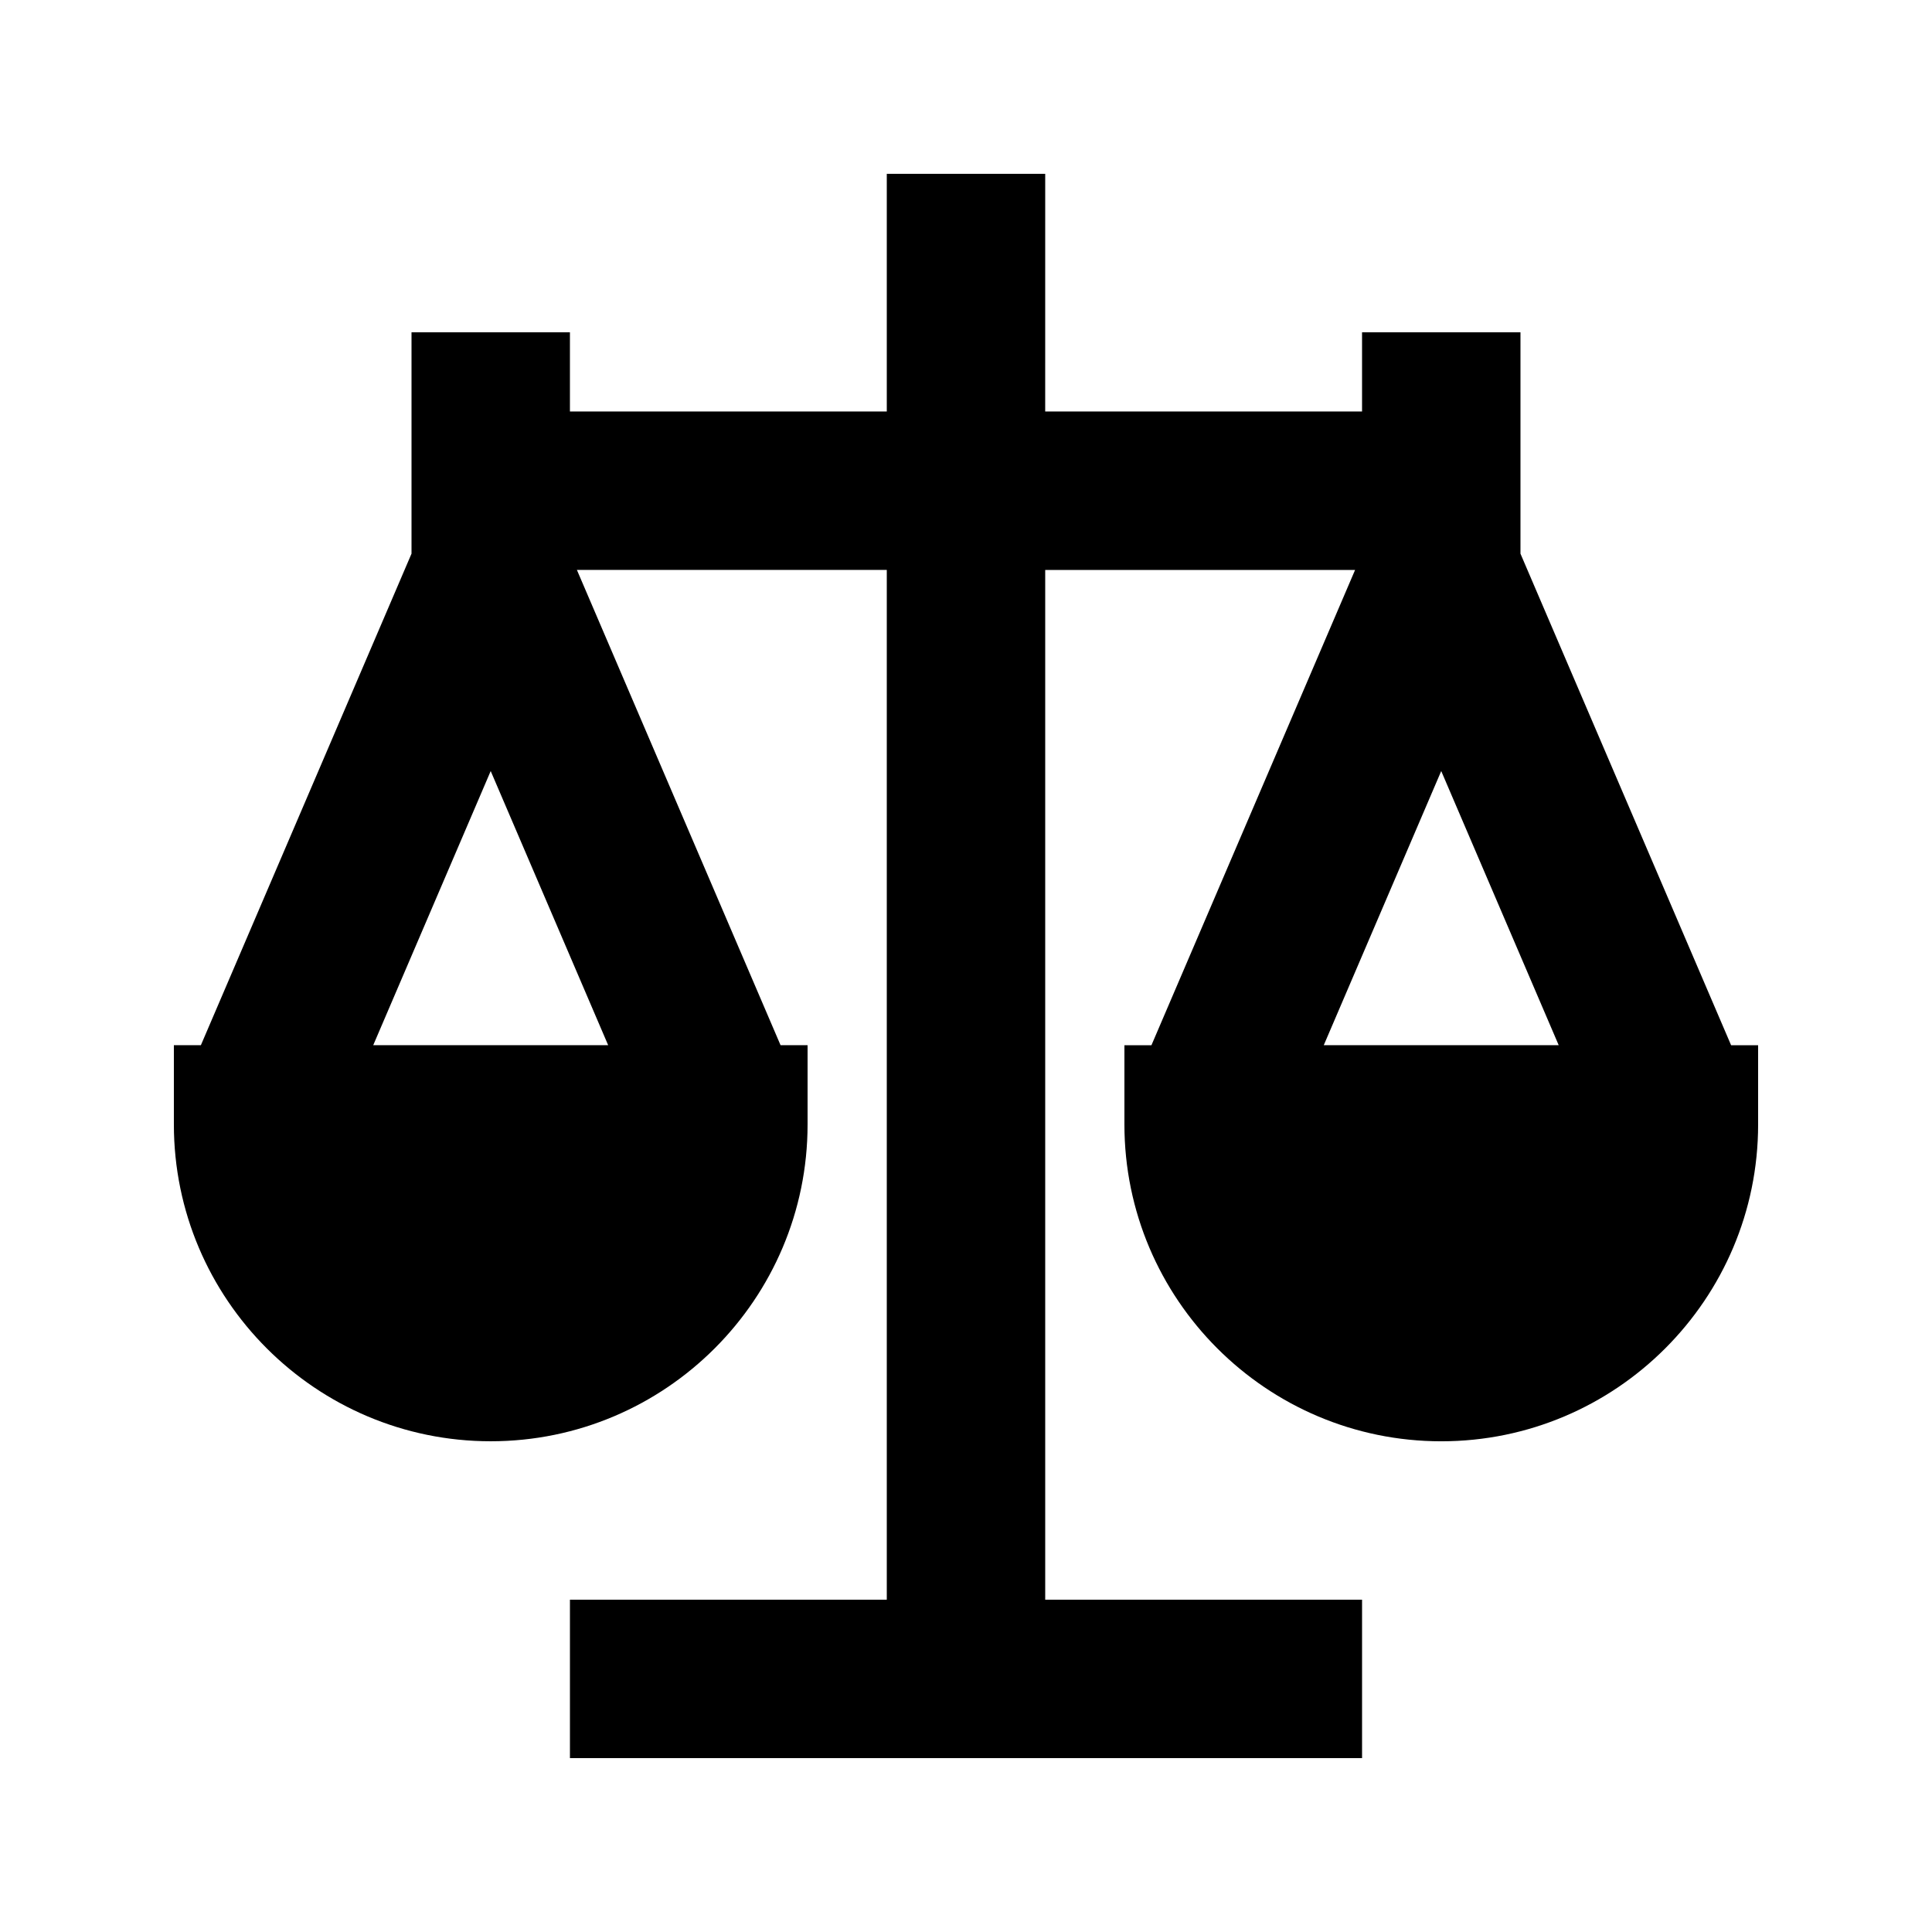
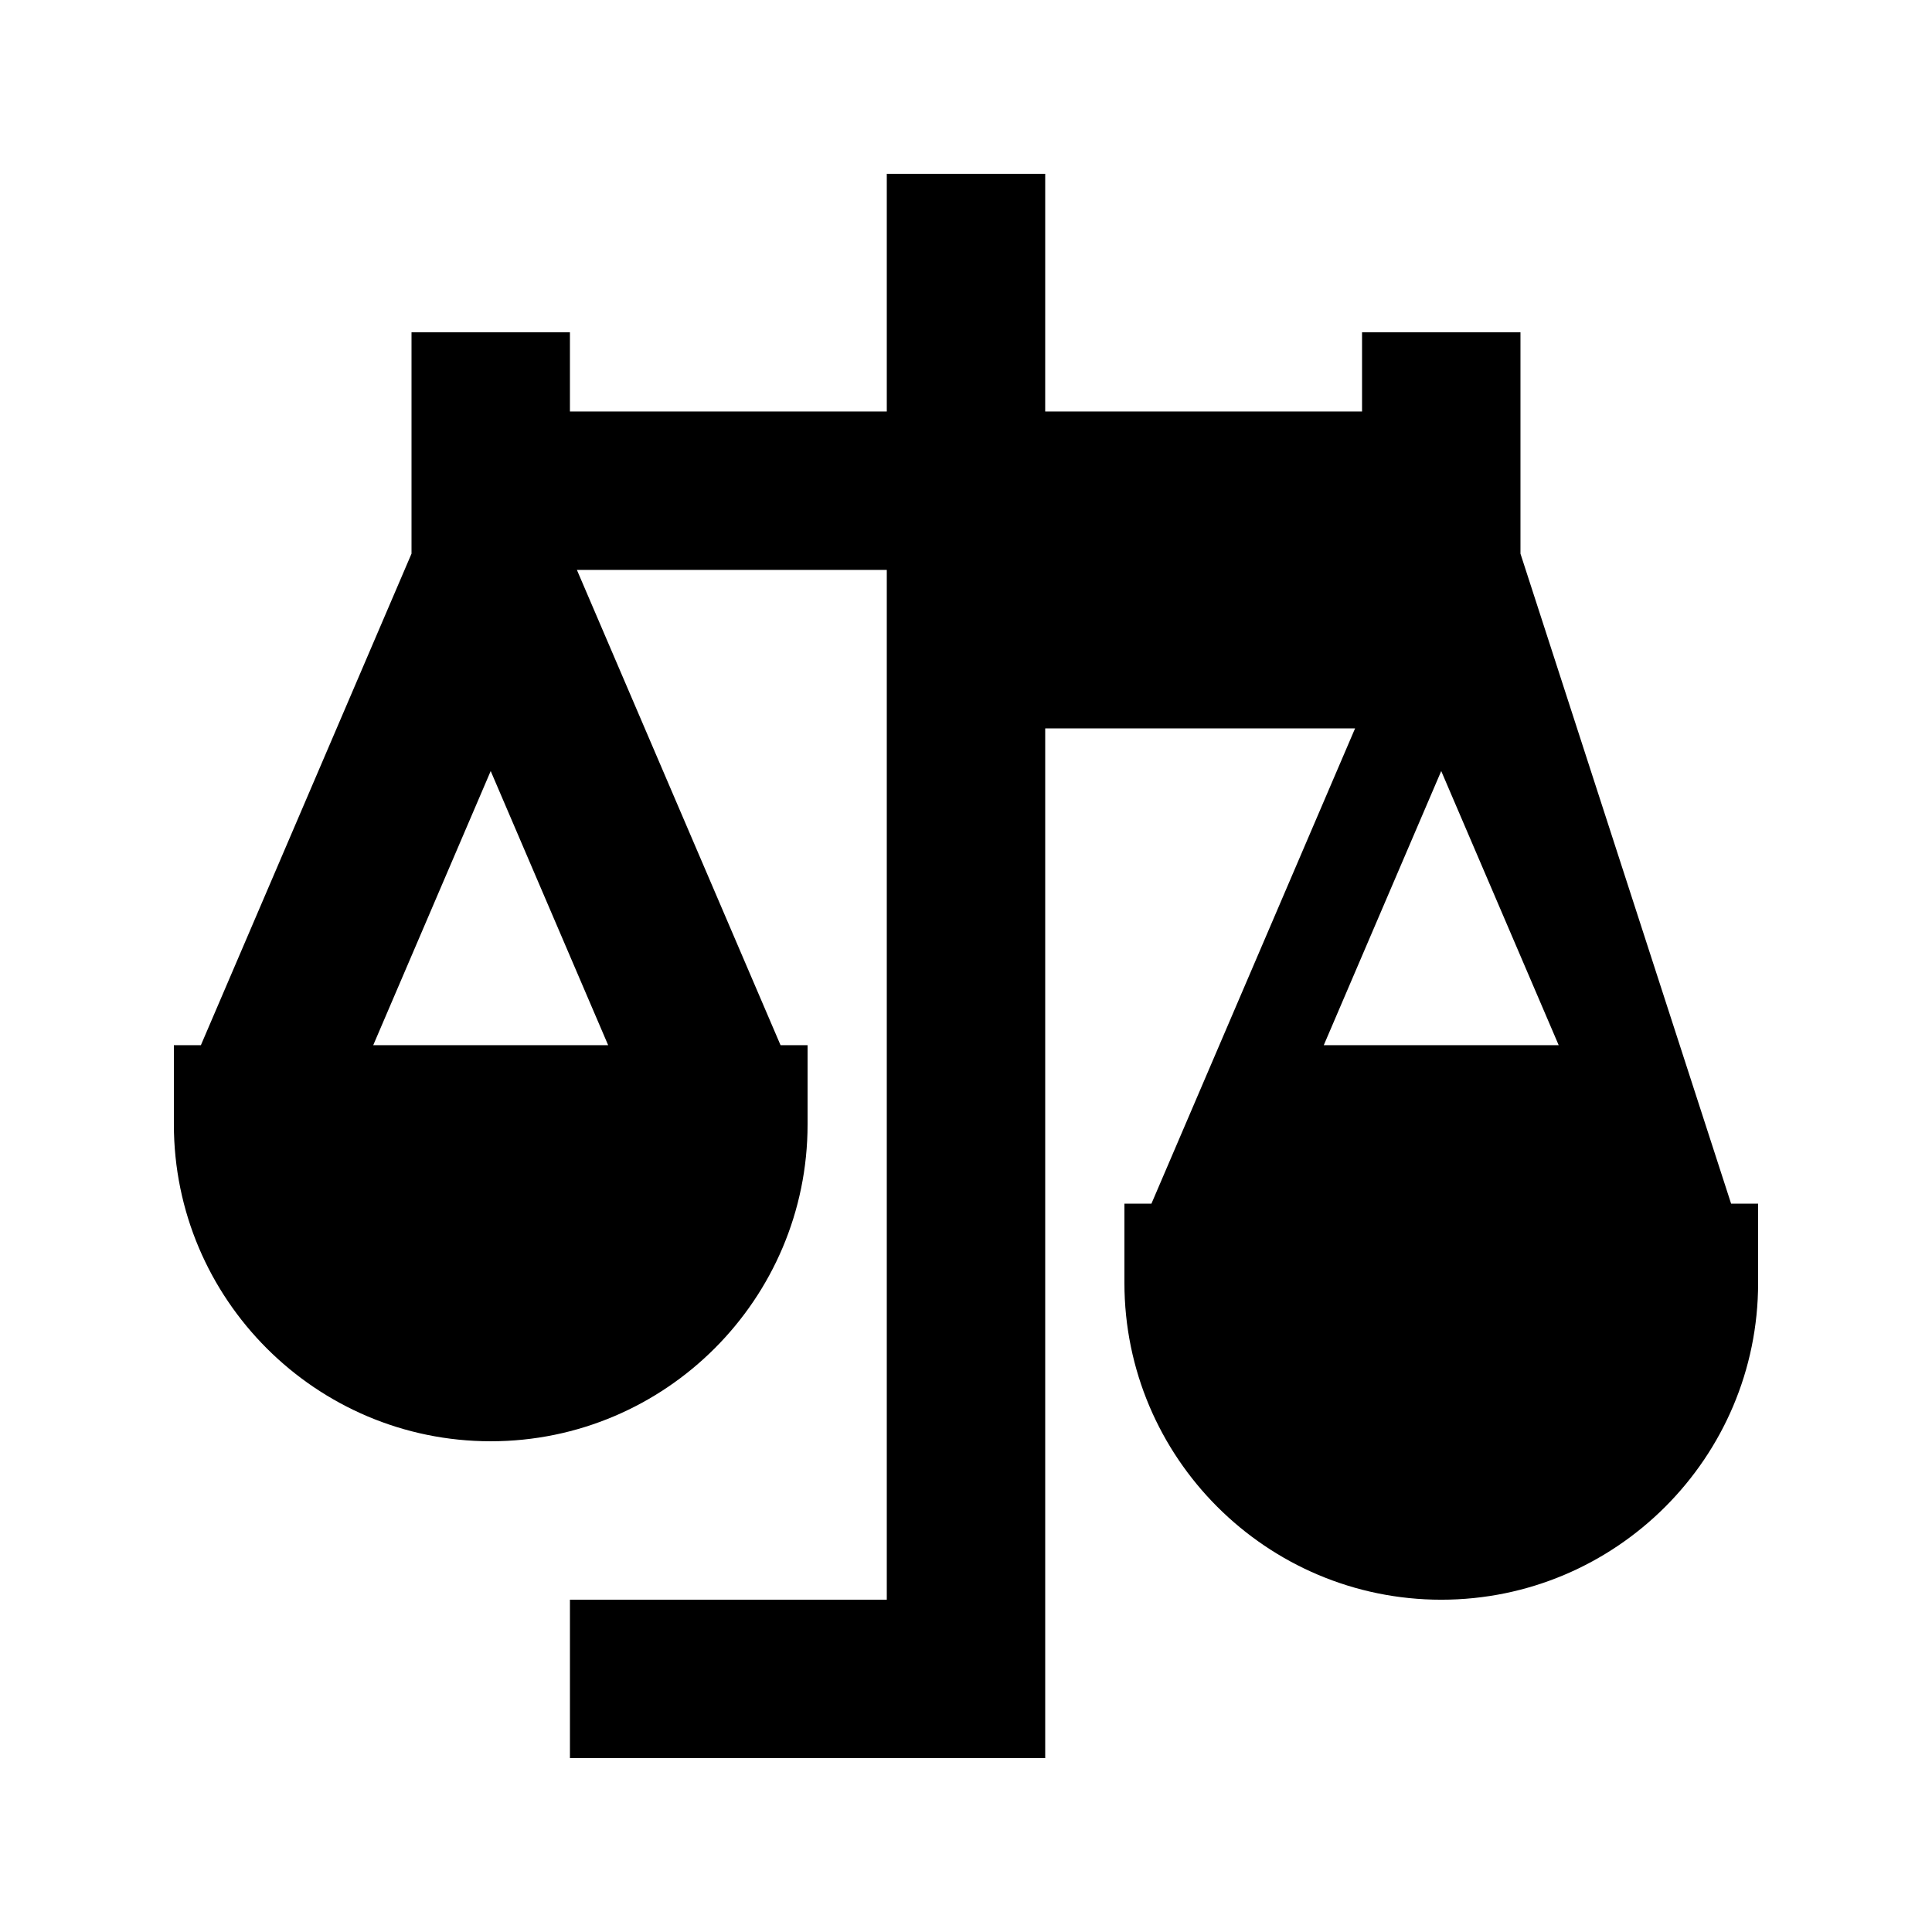
<svg xmlns="http://www.w3.org/2000/svg" fill="#000000" width="800px" height="800px" version="1.1" viewBox="144 144 512 512">
-   <path d="m546.94 290.73v-58.672h-41.984v20.992h-83.969l0.004-62.977h-41.984v62.977h-83.969v-20.992h-41.984v58.672l-55.82 130.26h-7.156v20.992c0 46.309 37.66 83.969 83.969 83.969s83.969-37.66 83.969-83.969v-20.992h-7.16l-53.969-125.95h82.121v272.9l-83.969-0.004v41.984h209.92v-41.984h-83.969v-272.89h82.121l-53.969 125.95h-7.16v20.992c0 46.309 37.66 83.969 83.969 83.969s83.969-37.66 83.969-83.969v-20.992h-7.16zm-241.77 130.26h-62.262l31.133-72.656zm189.64 0 31.129-72.656 31.133 72.656z" />
+   <path d="m546.94 290.73v-58.672h-41.984v20.992h-83.969l0.004-62.977h-41.984v62.977h-83.969v-20.992h-41.984v58.672l-55.82 130.26h-7.156v20.992c0 46.309 37.66 83.969 83.969 83.969s83.969-37.66 83.969-83.969v-20.992h-7.16l-53.969-125.95h82.121v272.9l-83.969-0.004v41.984h209.92h-83.969v-272.89h82.121l-53.969 125.95h-7.16v20.992c0 46.309 37.66 83.969 83.969 83.969s83.969-37.66 83.969-83.969v-20.992h-7.16zm-241.77 130.26h-62.262l31.133-72.656zm189.64 0 31.129-72.656 31.133 72.656z" />
</svg>